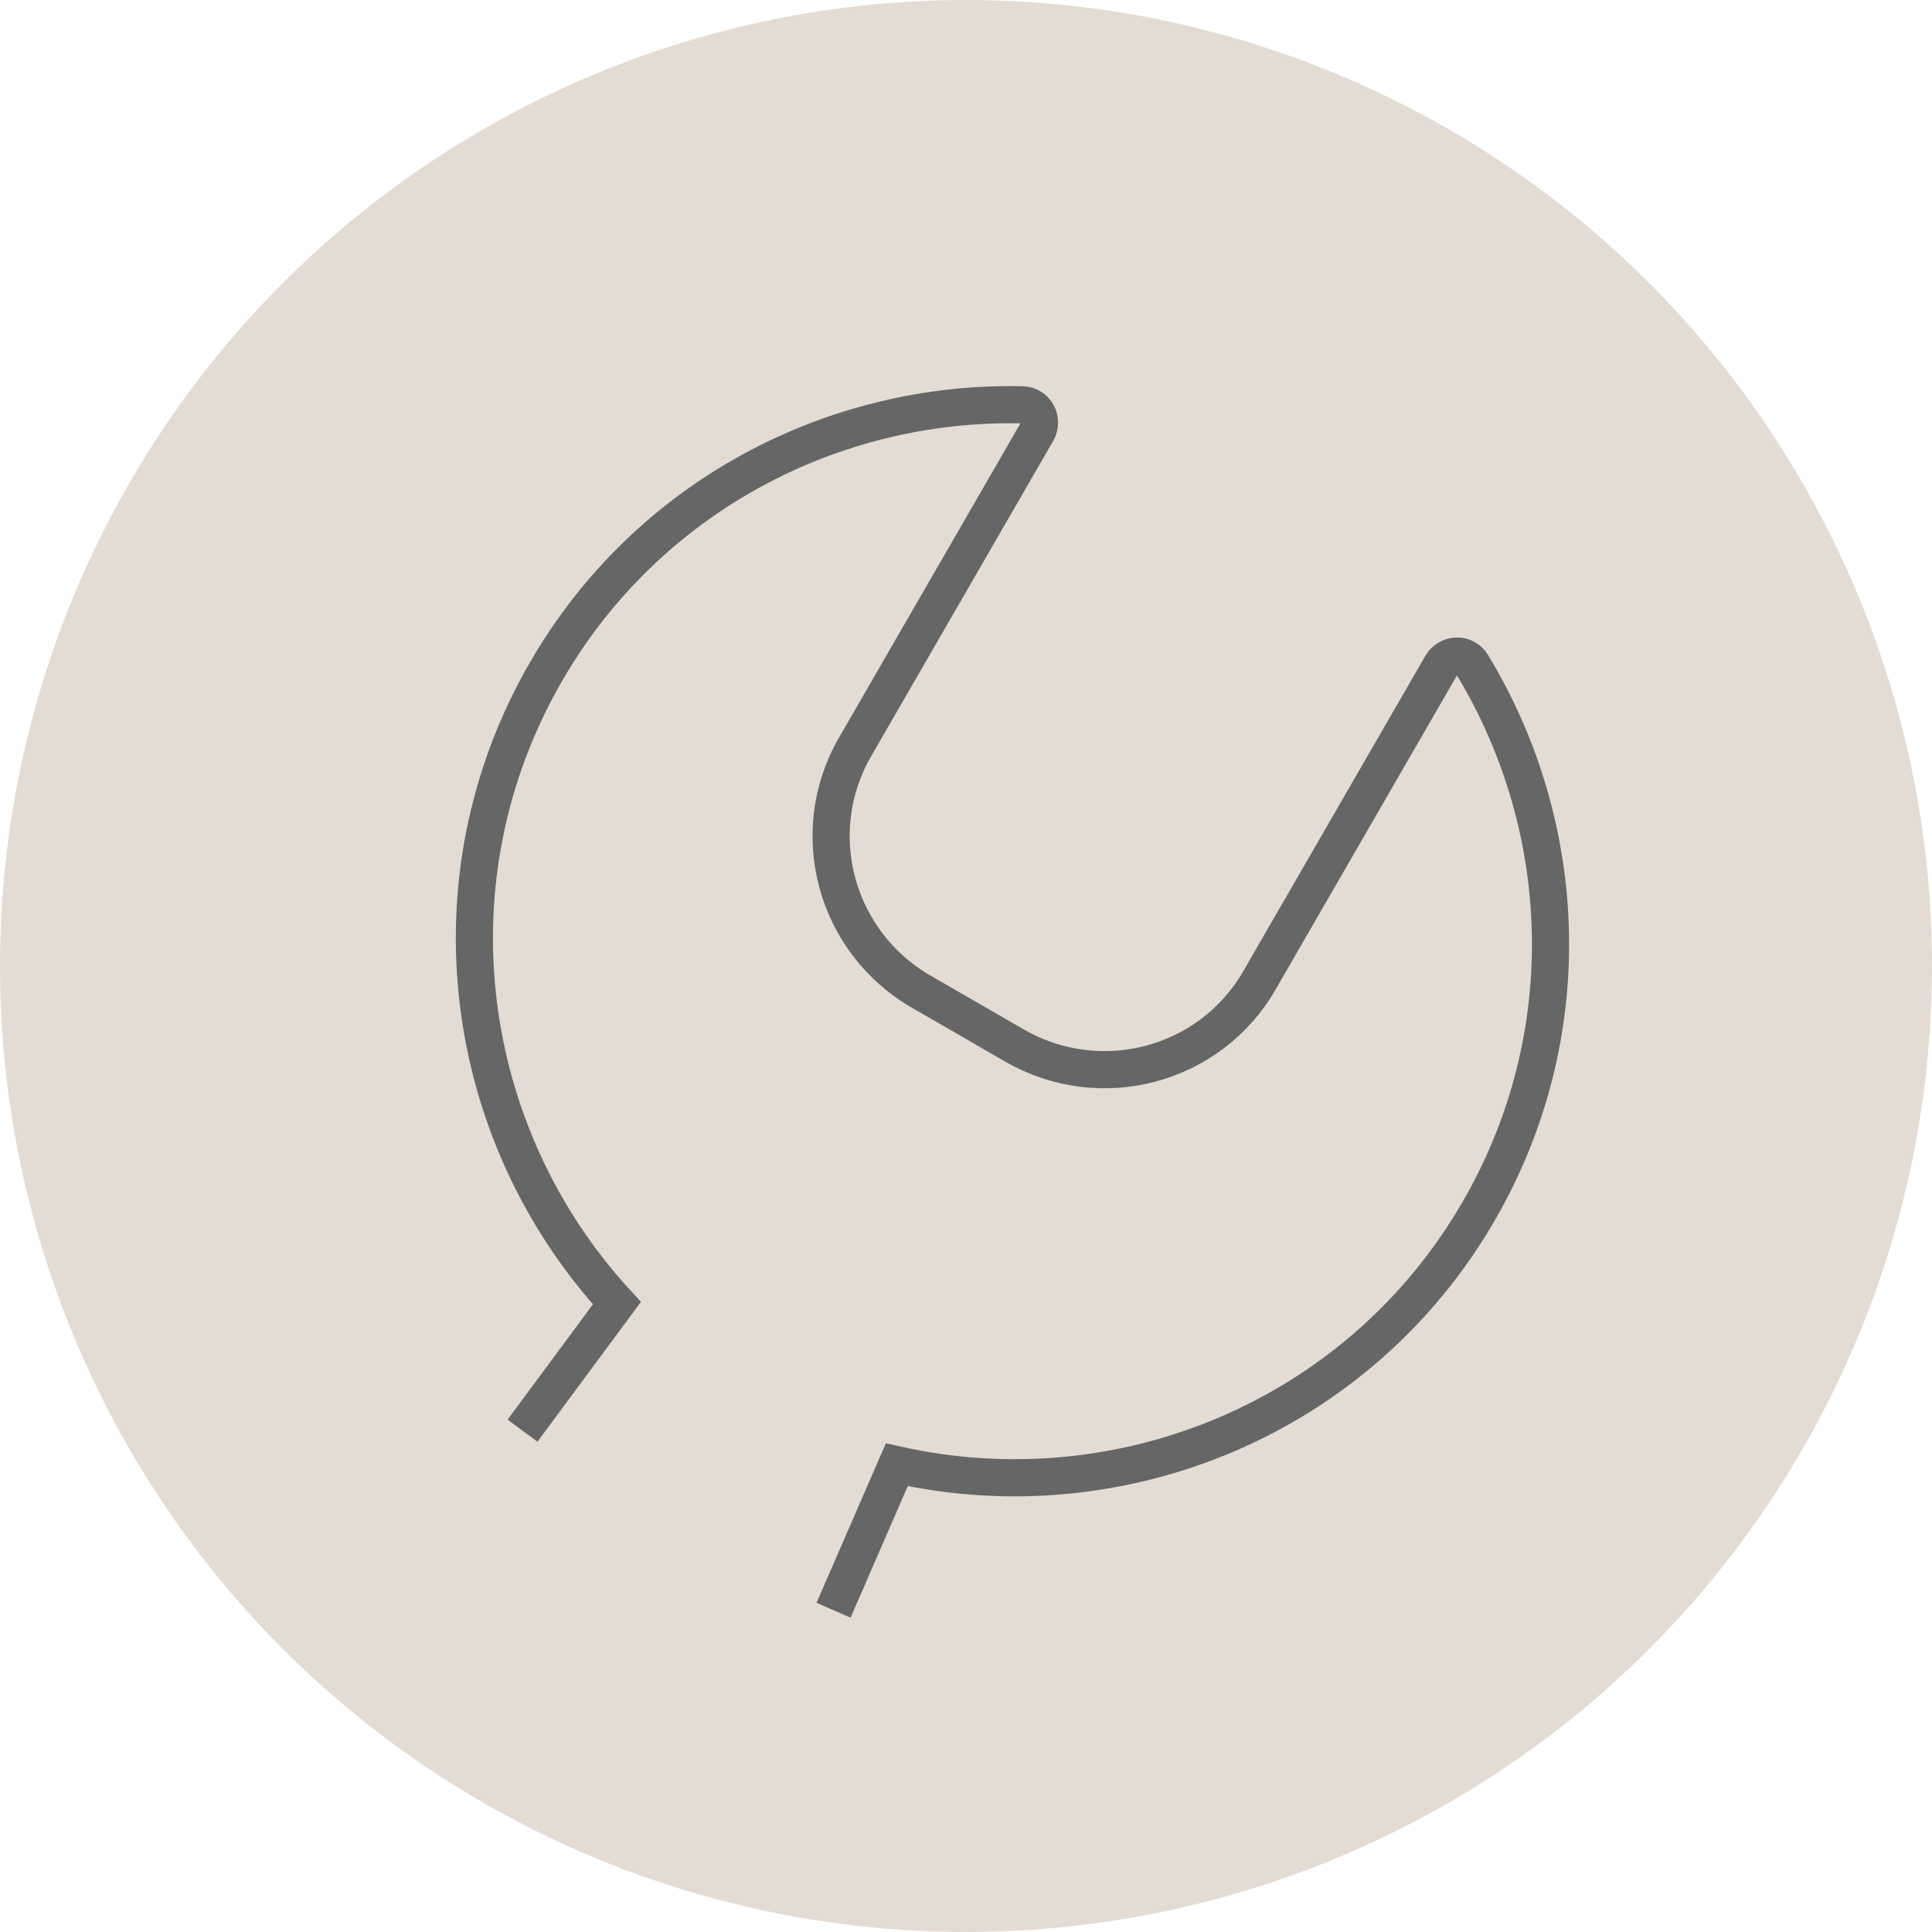
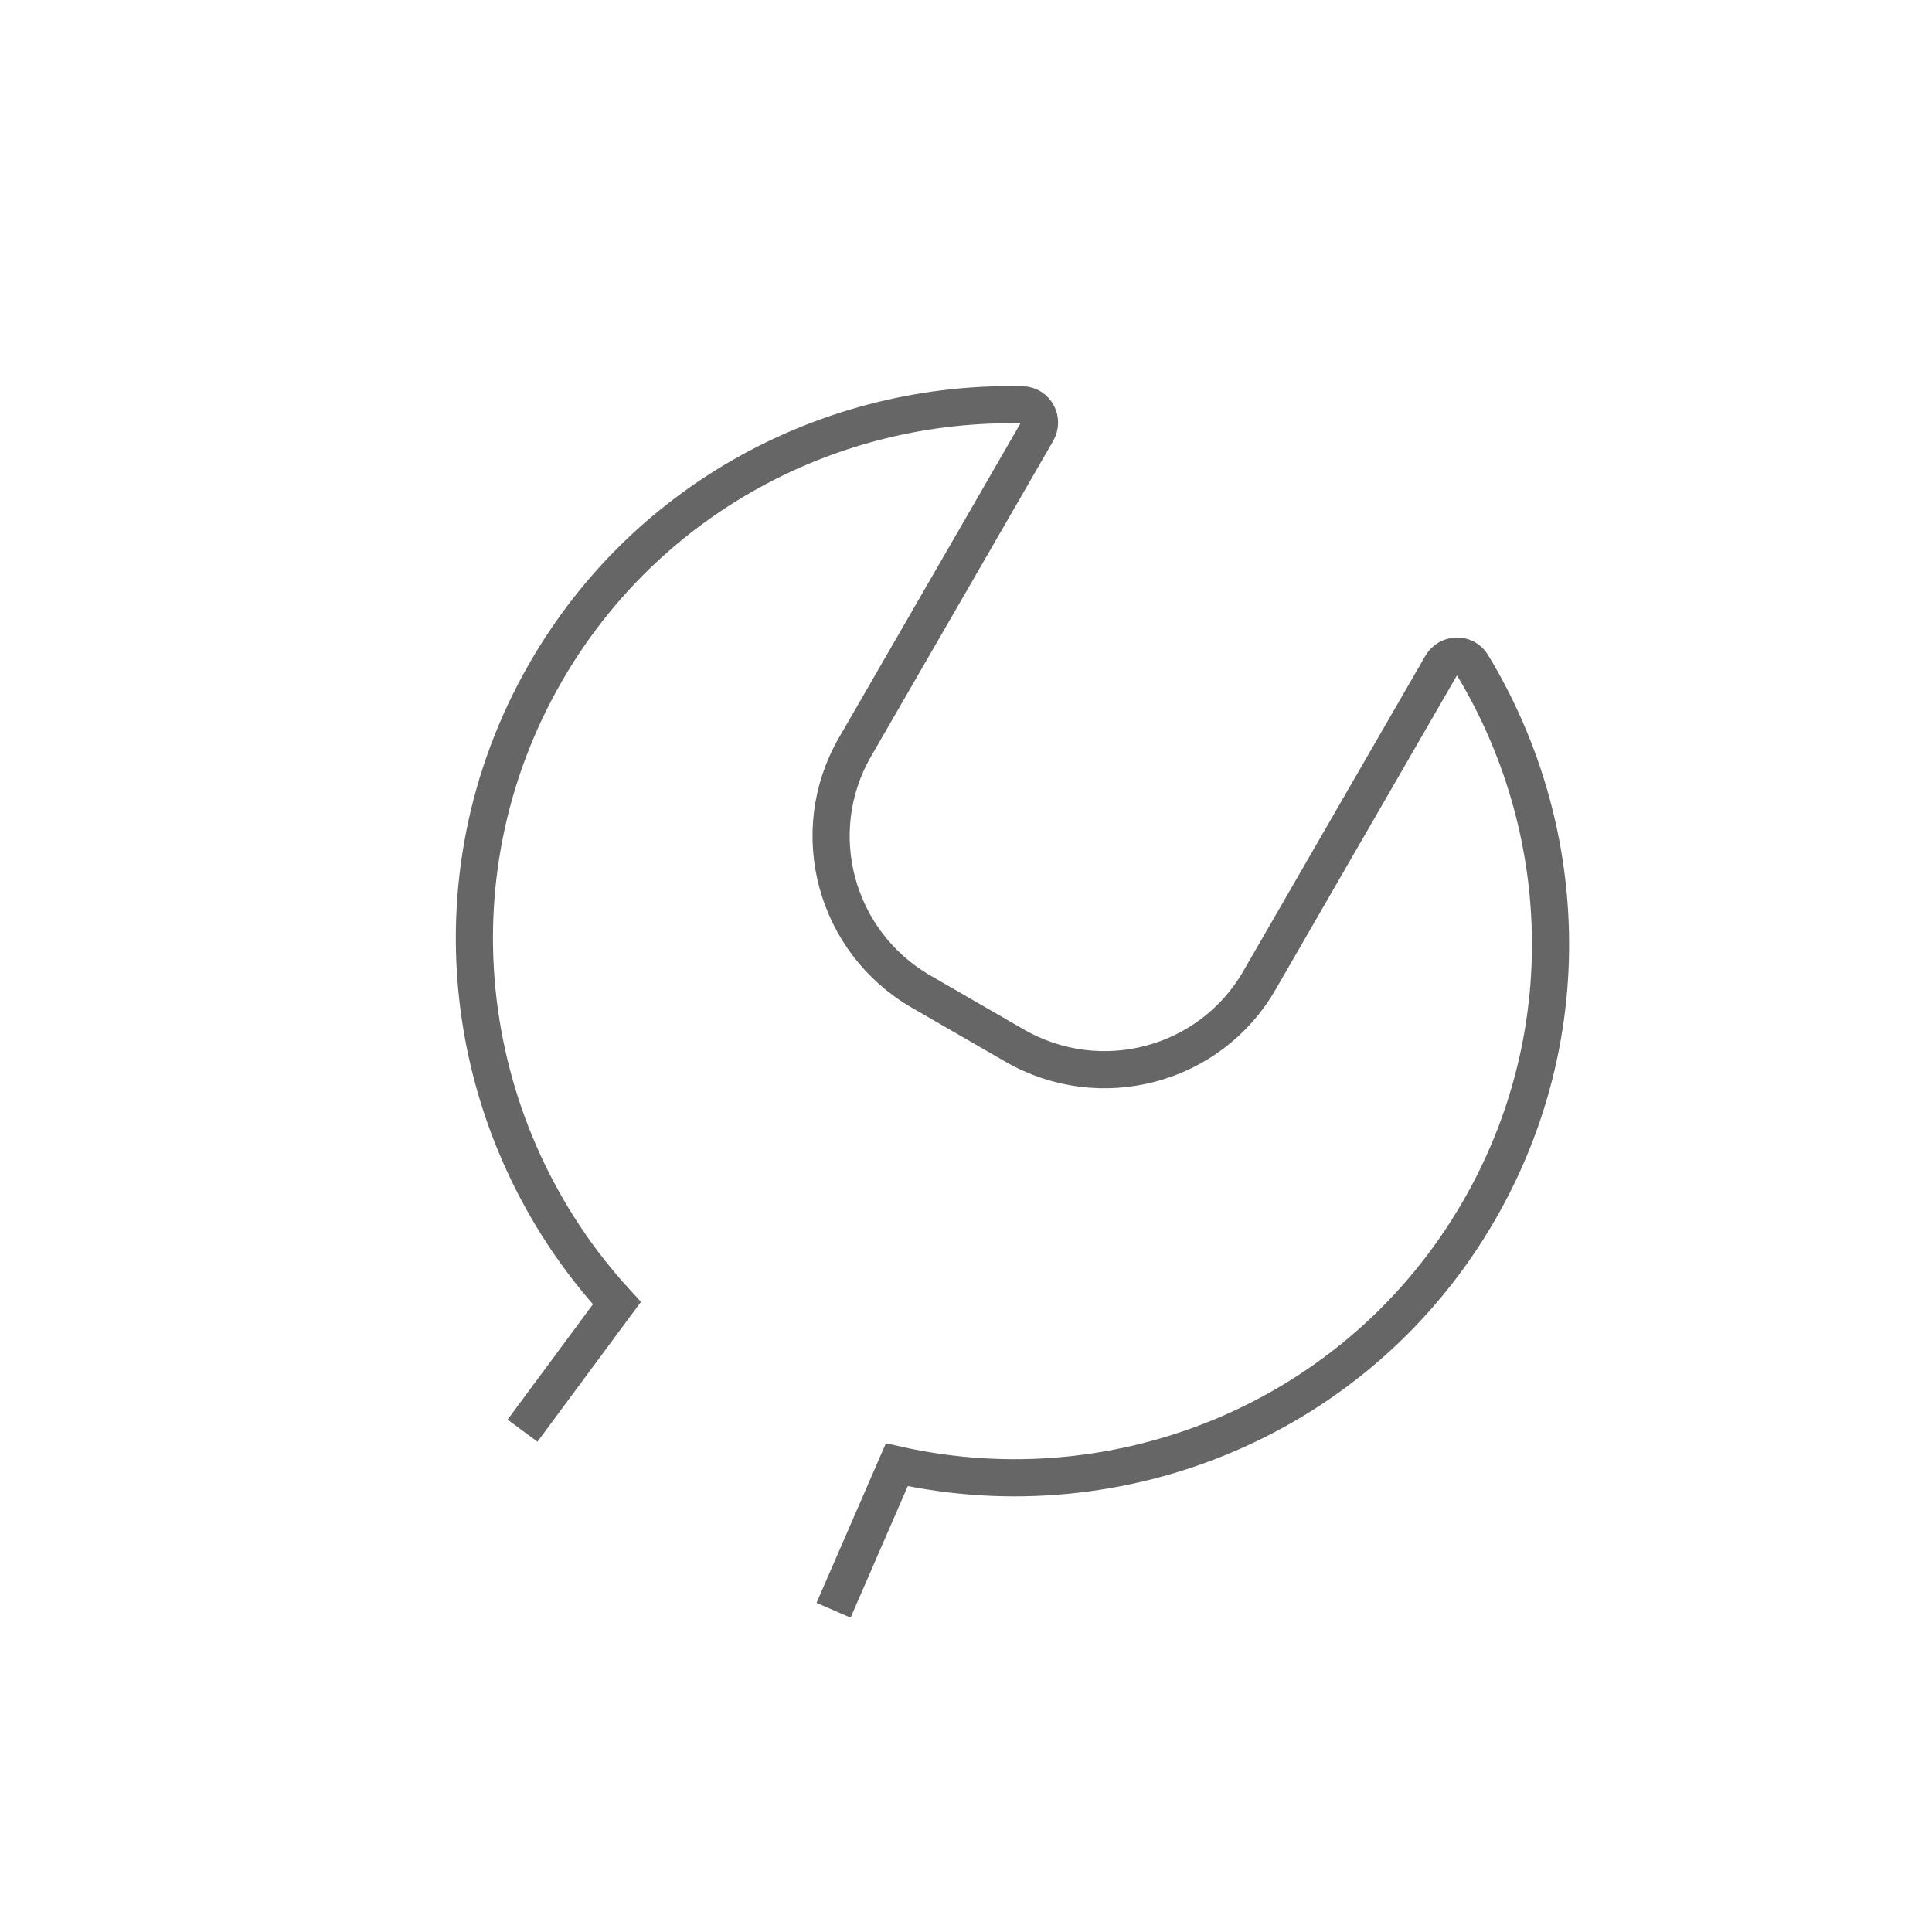
<svg xmlns="http://www.w3.org/2000/svg" fill="none" height="104" viewBox="0 0 104 104" width="104">
-   <circle cx="52" cy="52" fill="#e4dcd3" r="52" />
  <path d="m28.128 77.013 5.08-6.866c-8.352-9.065-10.278-22.798-3.822-33.98 5.443-9.428 15.435-14.602 25.644-14.376.736.016 1.16.816.792 1.454l-9.801 16.976c-2.654 4.598-1.058 10.489 3.565 13.158l5.023 2.9c4.623 2.669 10.523 1.106 13.178-3.491l9.801-16.976c.368-.637 1.273-.67 1.655-.041 5.301 8.728 5.816 19.969.372 29.396-6.456 11.182-19.312 16.381-31.339 13.68l-3.406 7.833" stroke="#666" stroke-width="2" />
</svg>